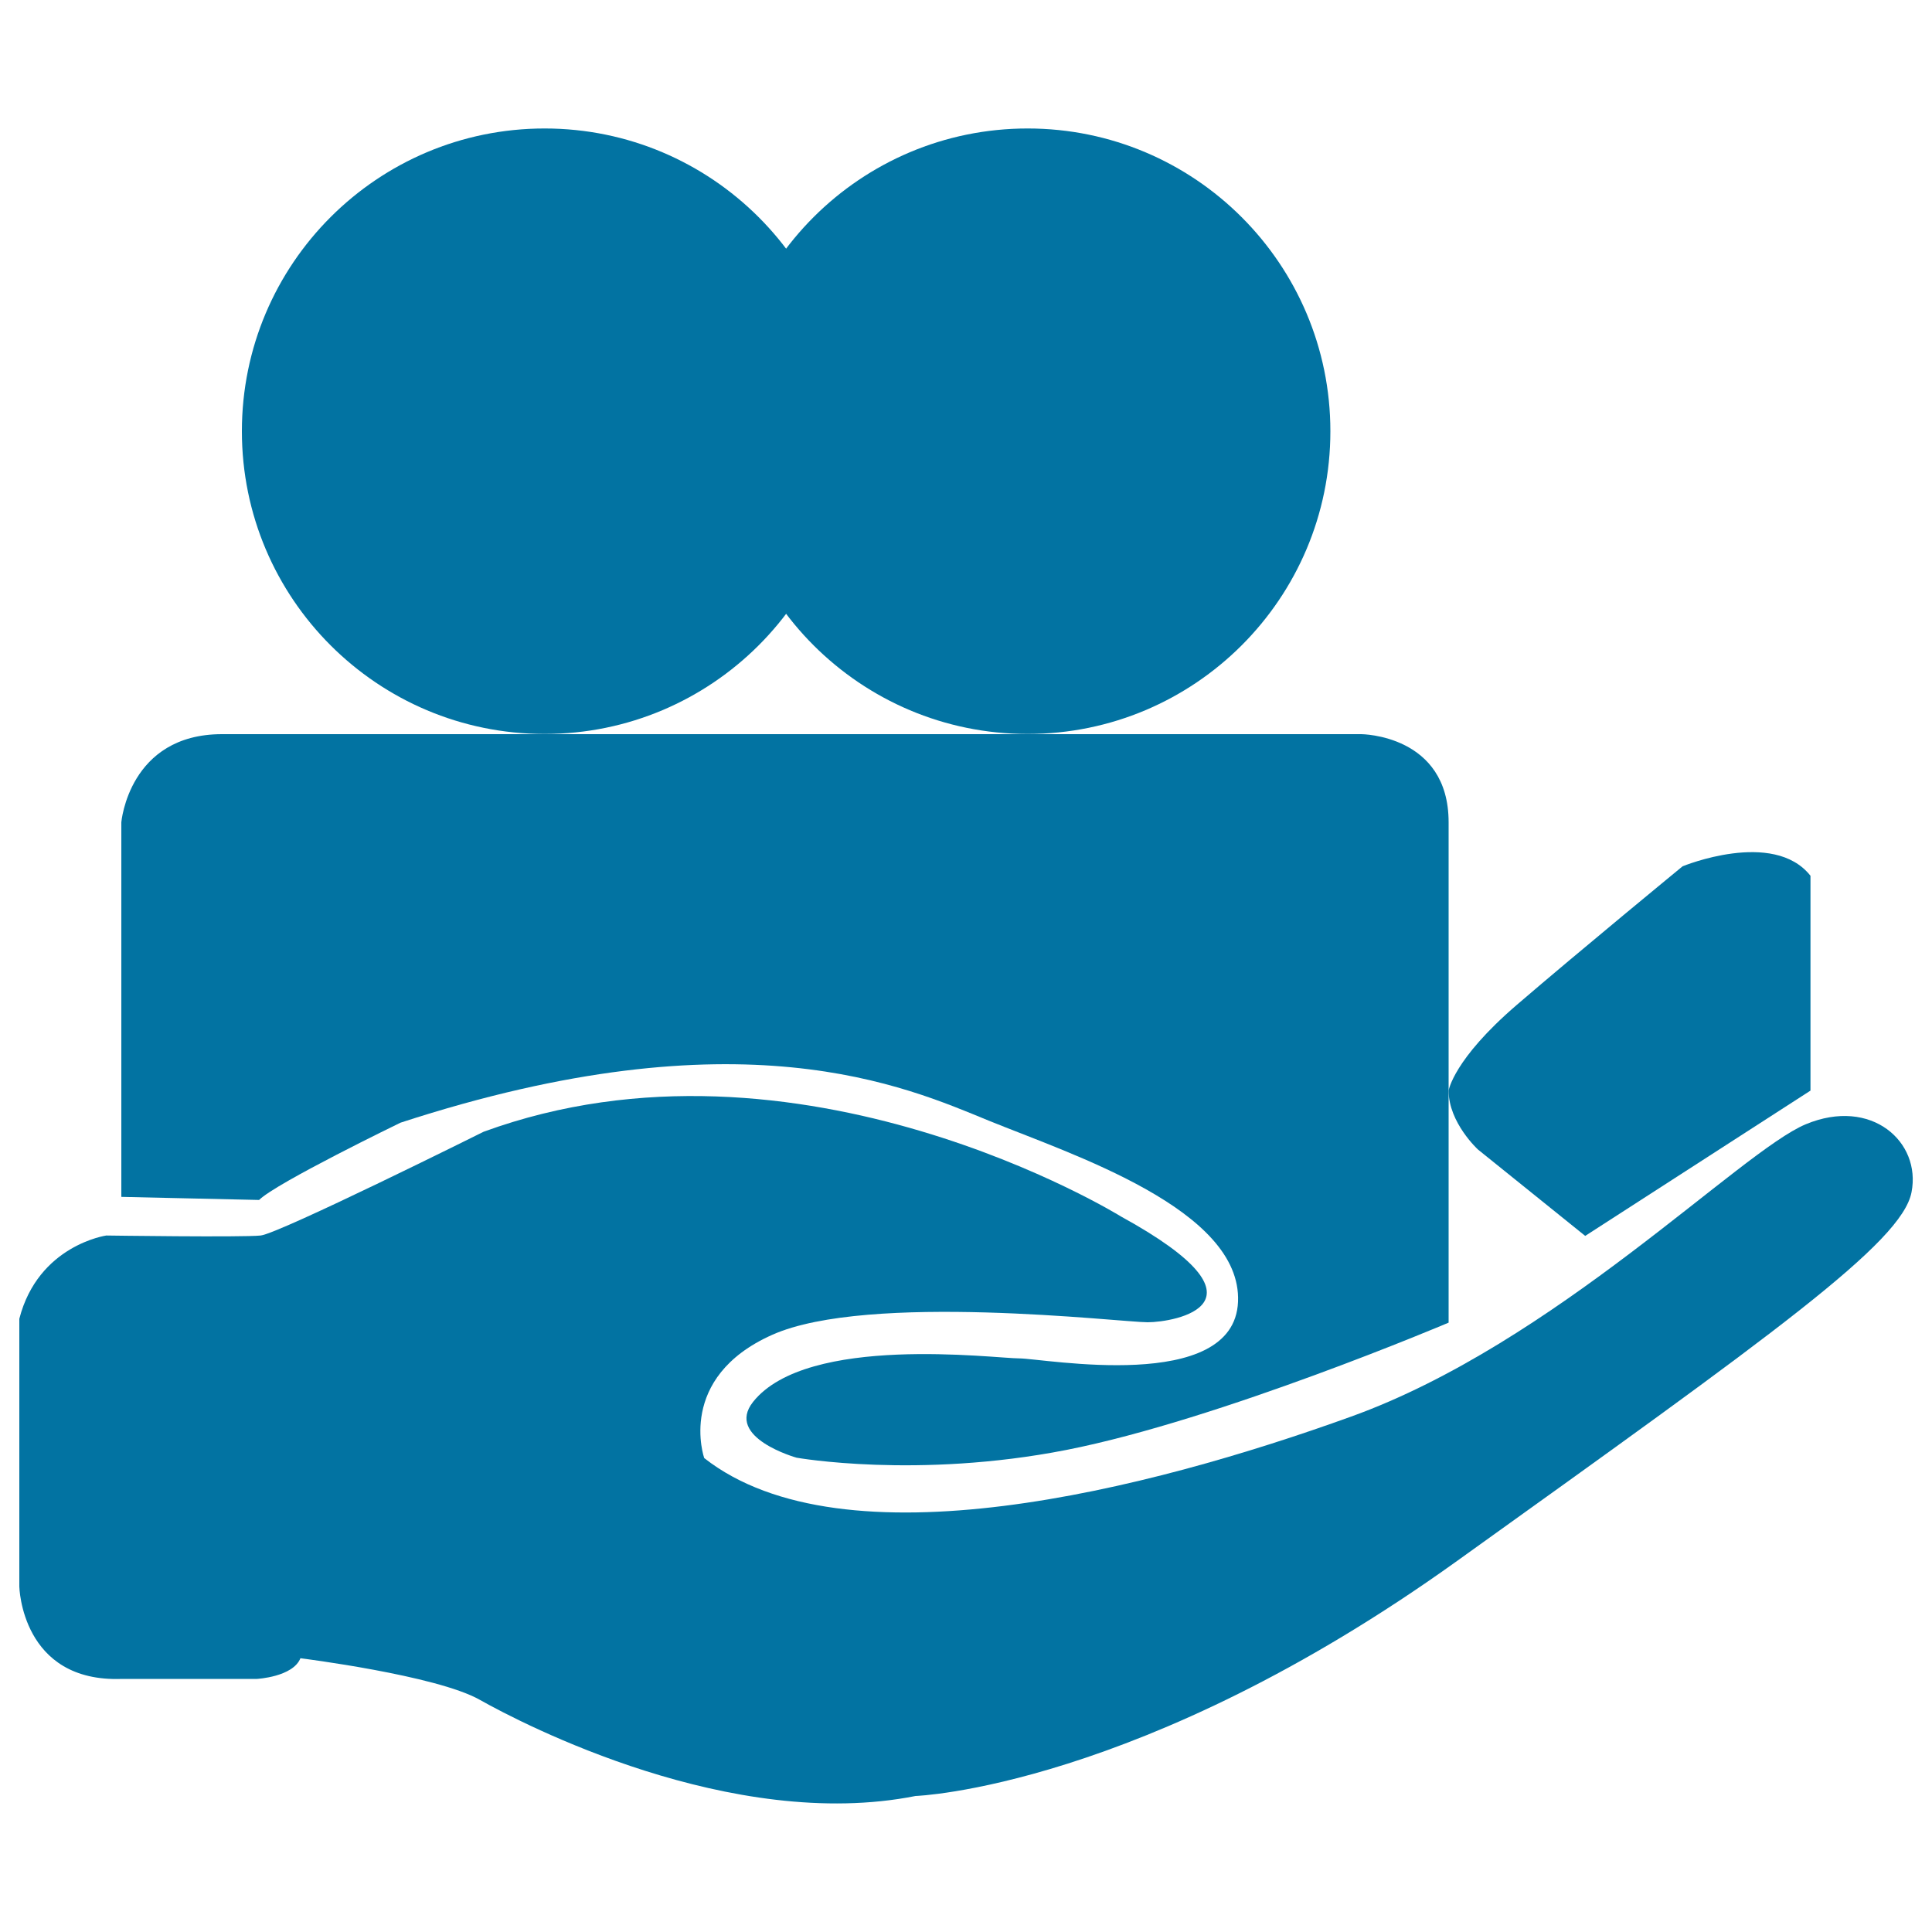
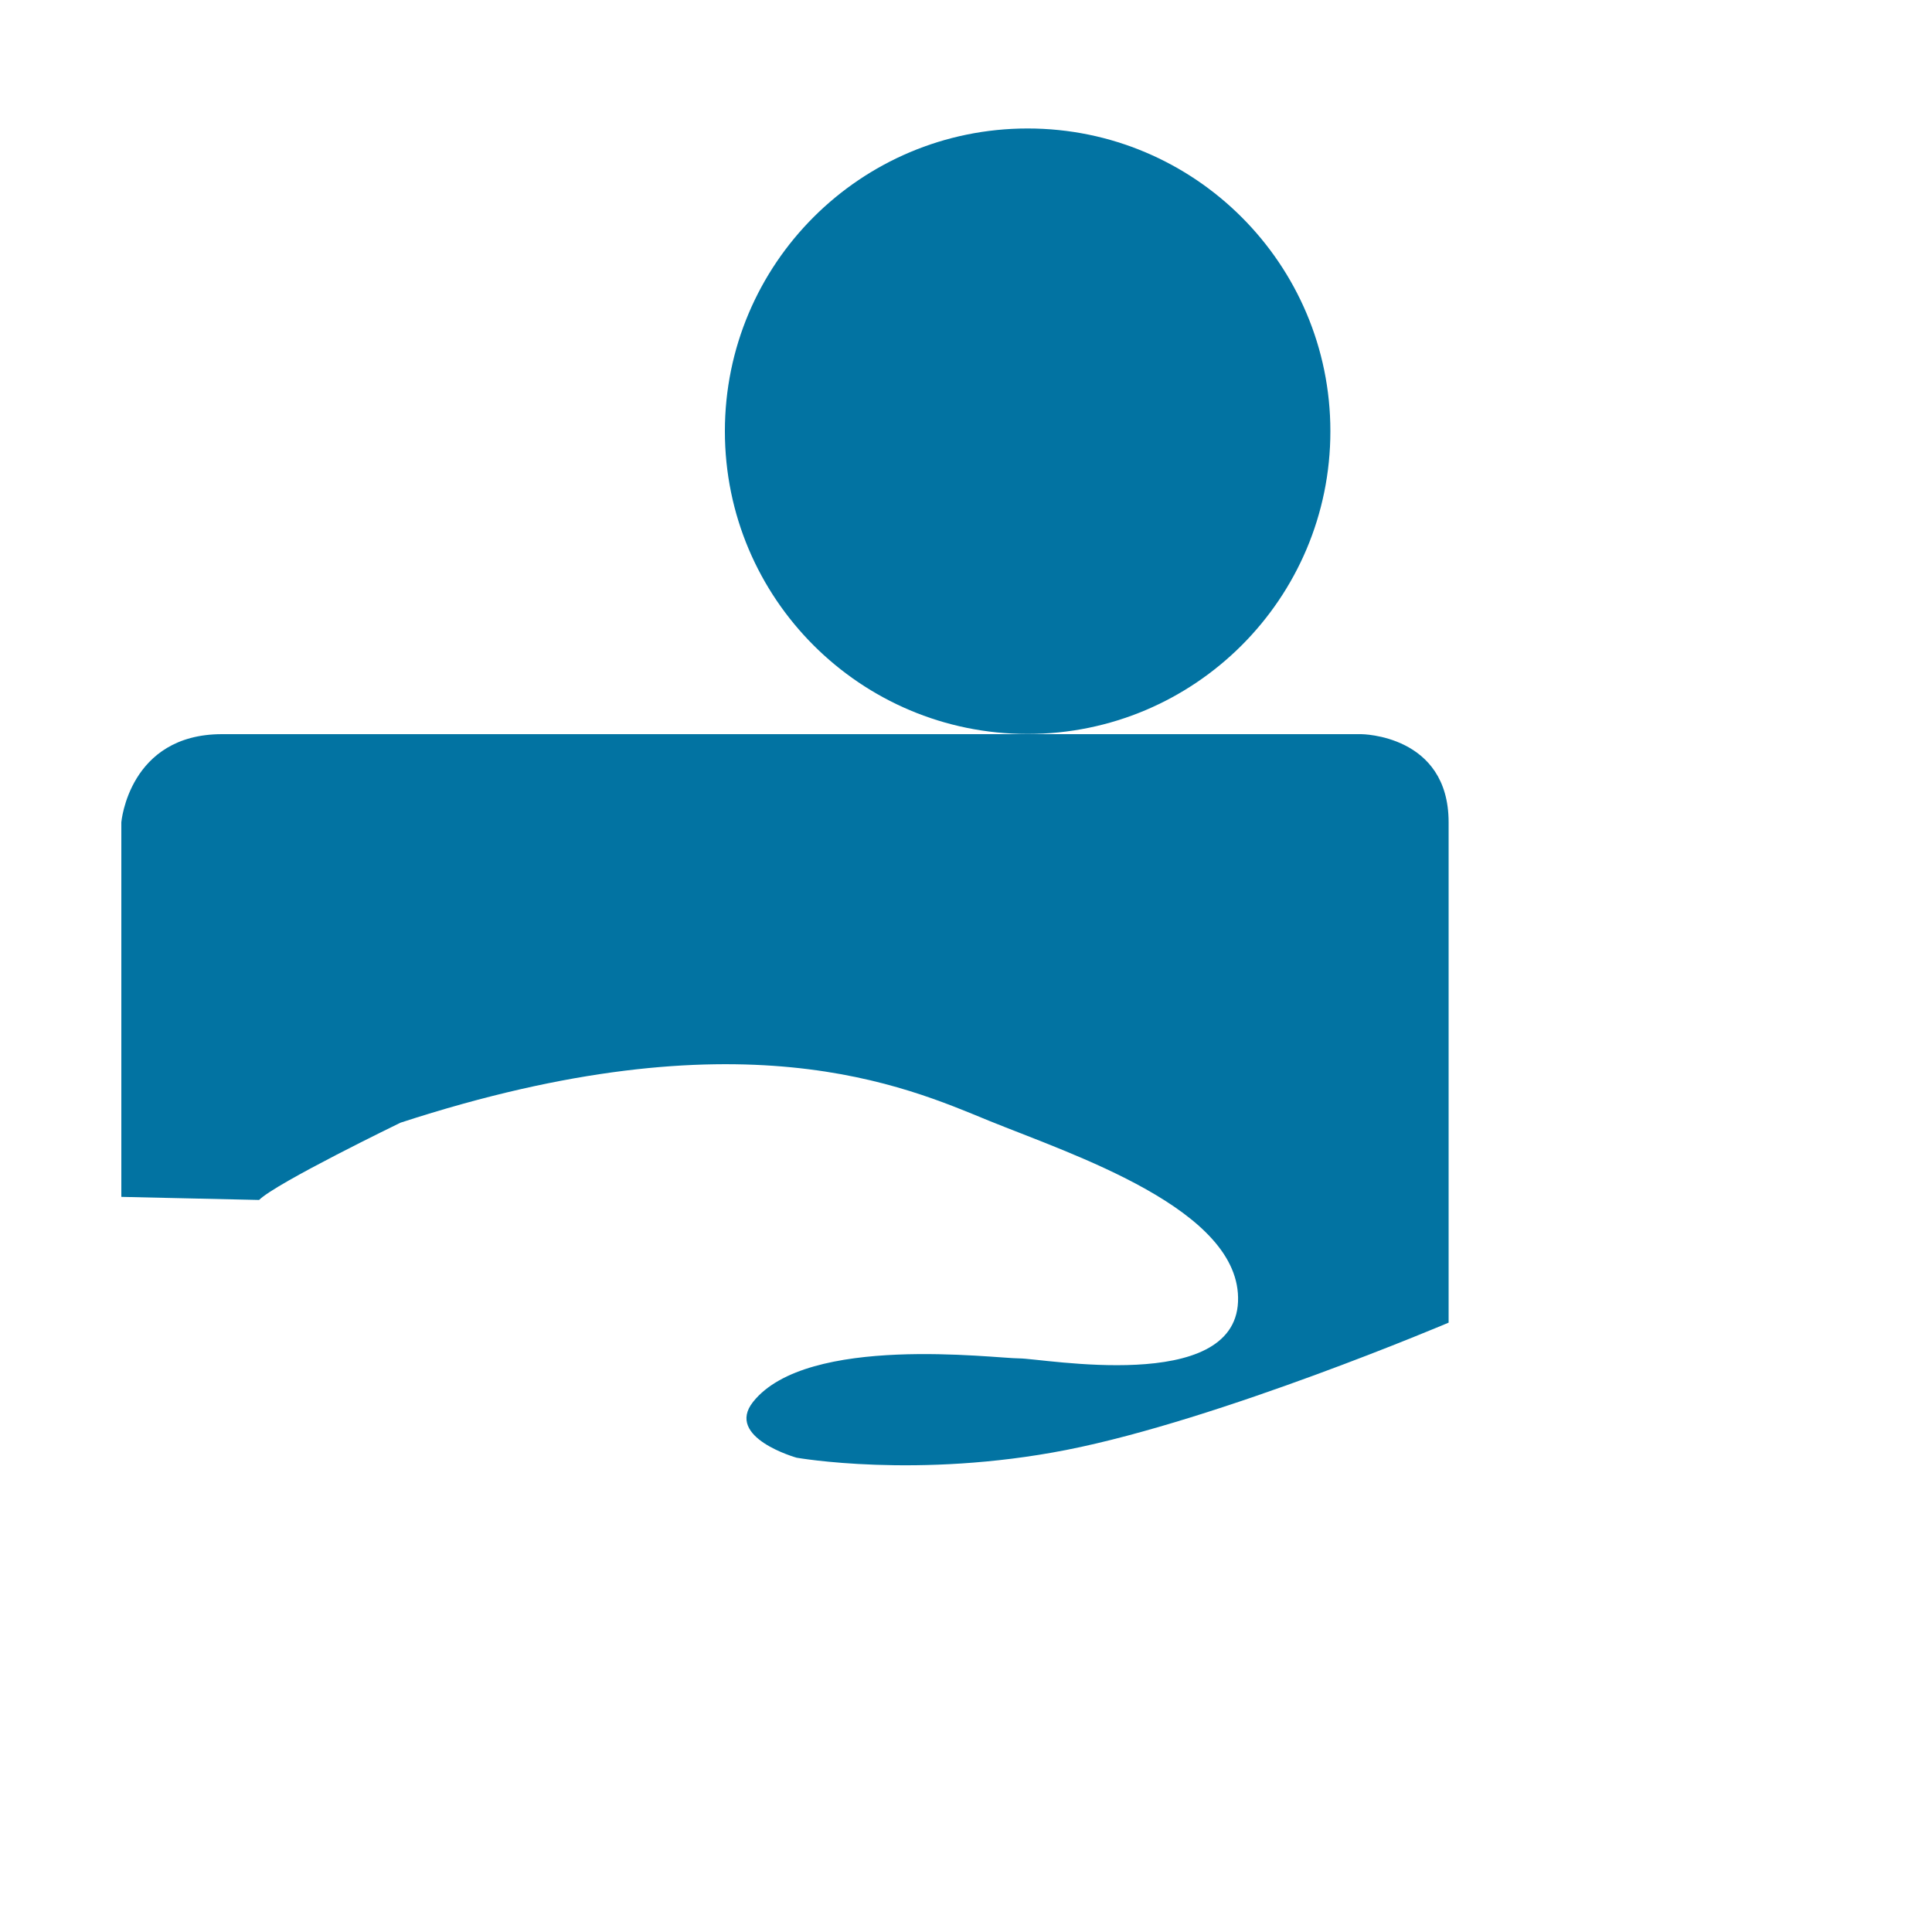
<svg xmlns="http://www.w3.org/2000/svg" viewBox="0 0 1000 1000" style="fill:#0273a2">
  <title>Shared Video SVG icon</title>
  <path d="M62.8,619.5V425.6c0,0,3.9-45.6,52.1-45.6s152.3,0,152.3,0h437.4c0,0,45.2,0.2,45.2,45.6c0,45.5,0,259,0,259s-118.5,50.3-197.9,65.9c-77.1,15.1-139.6,4-139.6,4s-37.2-10.4-22.5-28.9c28-35.2,125-22.5,137.7-22.5c12.7,0,111.3,18.5,113.3-29.3c2-47.8-85.9-76.2-128.9-93.7c-43-17.6-128.4-56.5-304.6,1c0,0-64.4,31.2-73.2,40L62.8,619.5z" />
-   <path d="M438.6,223.2c0,86.6-70.2,156.7-156.7,156.7c-86.5,0-156.7-70.1-156.7-156.7c0-86.6,70.2-156.7,156.7-156.7C368.4,66.5,438.6,136.7,438.6,223.2z" />
  <path d="M688.6,223.2c0,86.6-70.2,156.7-156.7,156.7c-86.5,0-156.7-70.1-156.7-156.7c0-86.6,70.2-156.7,156.7-156.7C618.4,66.5,688.6,136.7,688.6,223.2z" />
-   <path d="M749.8,564.5c0,0,2.4-16.1,35.2-44.3c32.8-28.2,85.9-71.8,85.9-71.8s47-19.4,66.2,4.9v111.2l-116.6,75.2L765,595C765,595,749.8,581.1,749.8,564.5z" />
-   <path d="M10,682.6v138.6c0,0,1,49.8,53.2,47.8H133c0,0,18.6-1,22.5-10.7c0,0,70.3,8.8,92.8,21.5c22.5,12.7,130.5,68.7,225.6,49.8c0,0,116.2-4,280.2-121.6c164-117.6,230.3-164.8,235.3-190.9c5.1-26.1-20.8-49.3-54.7-35.2c-33.9,14.1-129.9,113.3-235.3,151.3c-105.5,38.1-262.7,78.1-334.9,21.5c0,0-14.6-41.6,35.2-63.8c49.8-22.2,180.6-6.5,194.3-6.5s68.6-9.5-13.7-54.7c0,0-167-103.5-330-43.9c0,0-105.8,52.7-115.4,53.7c-9.6,1-79.9,0-79.9,0S19.8,644.5,10,682.6z" />
</svg>